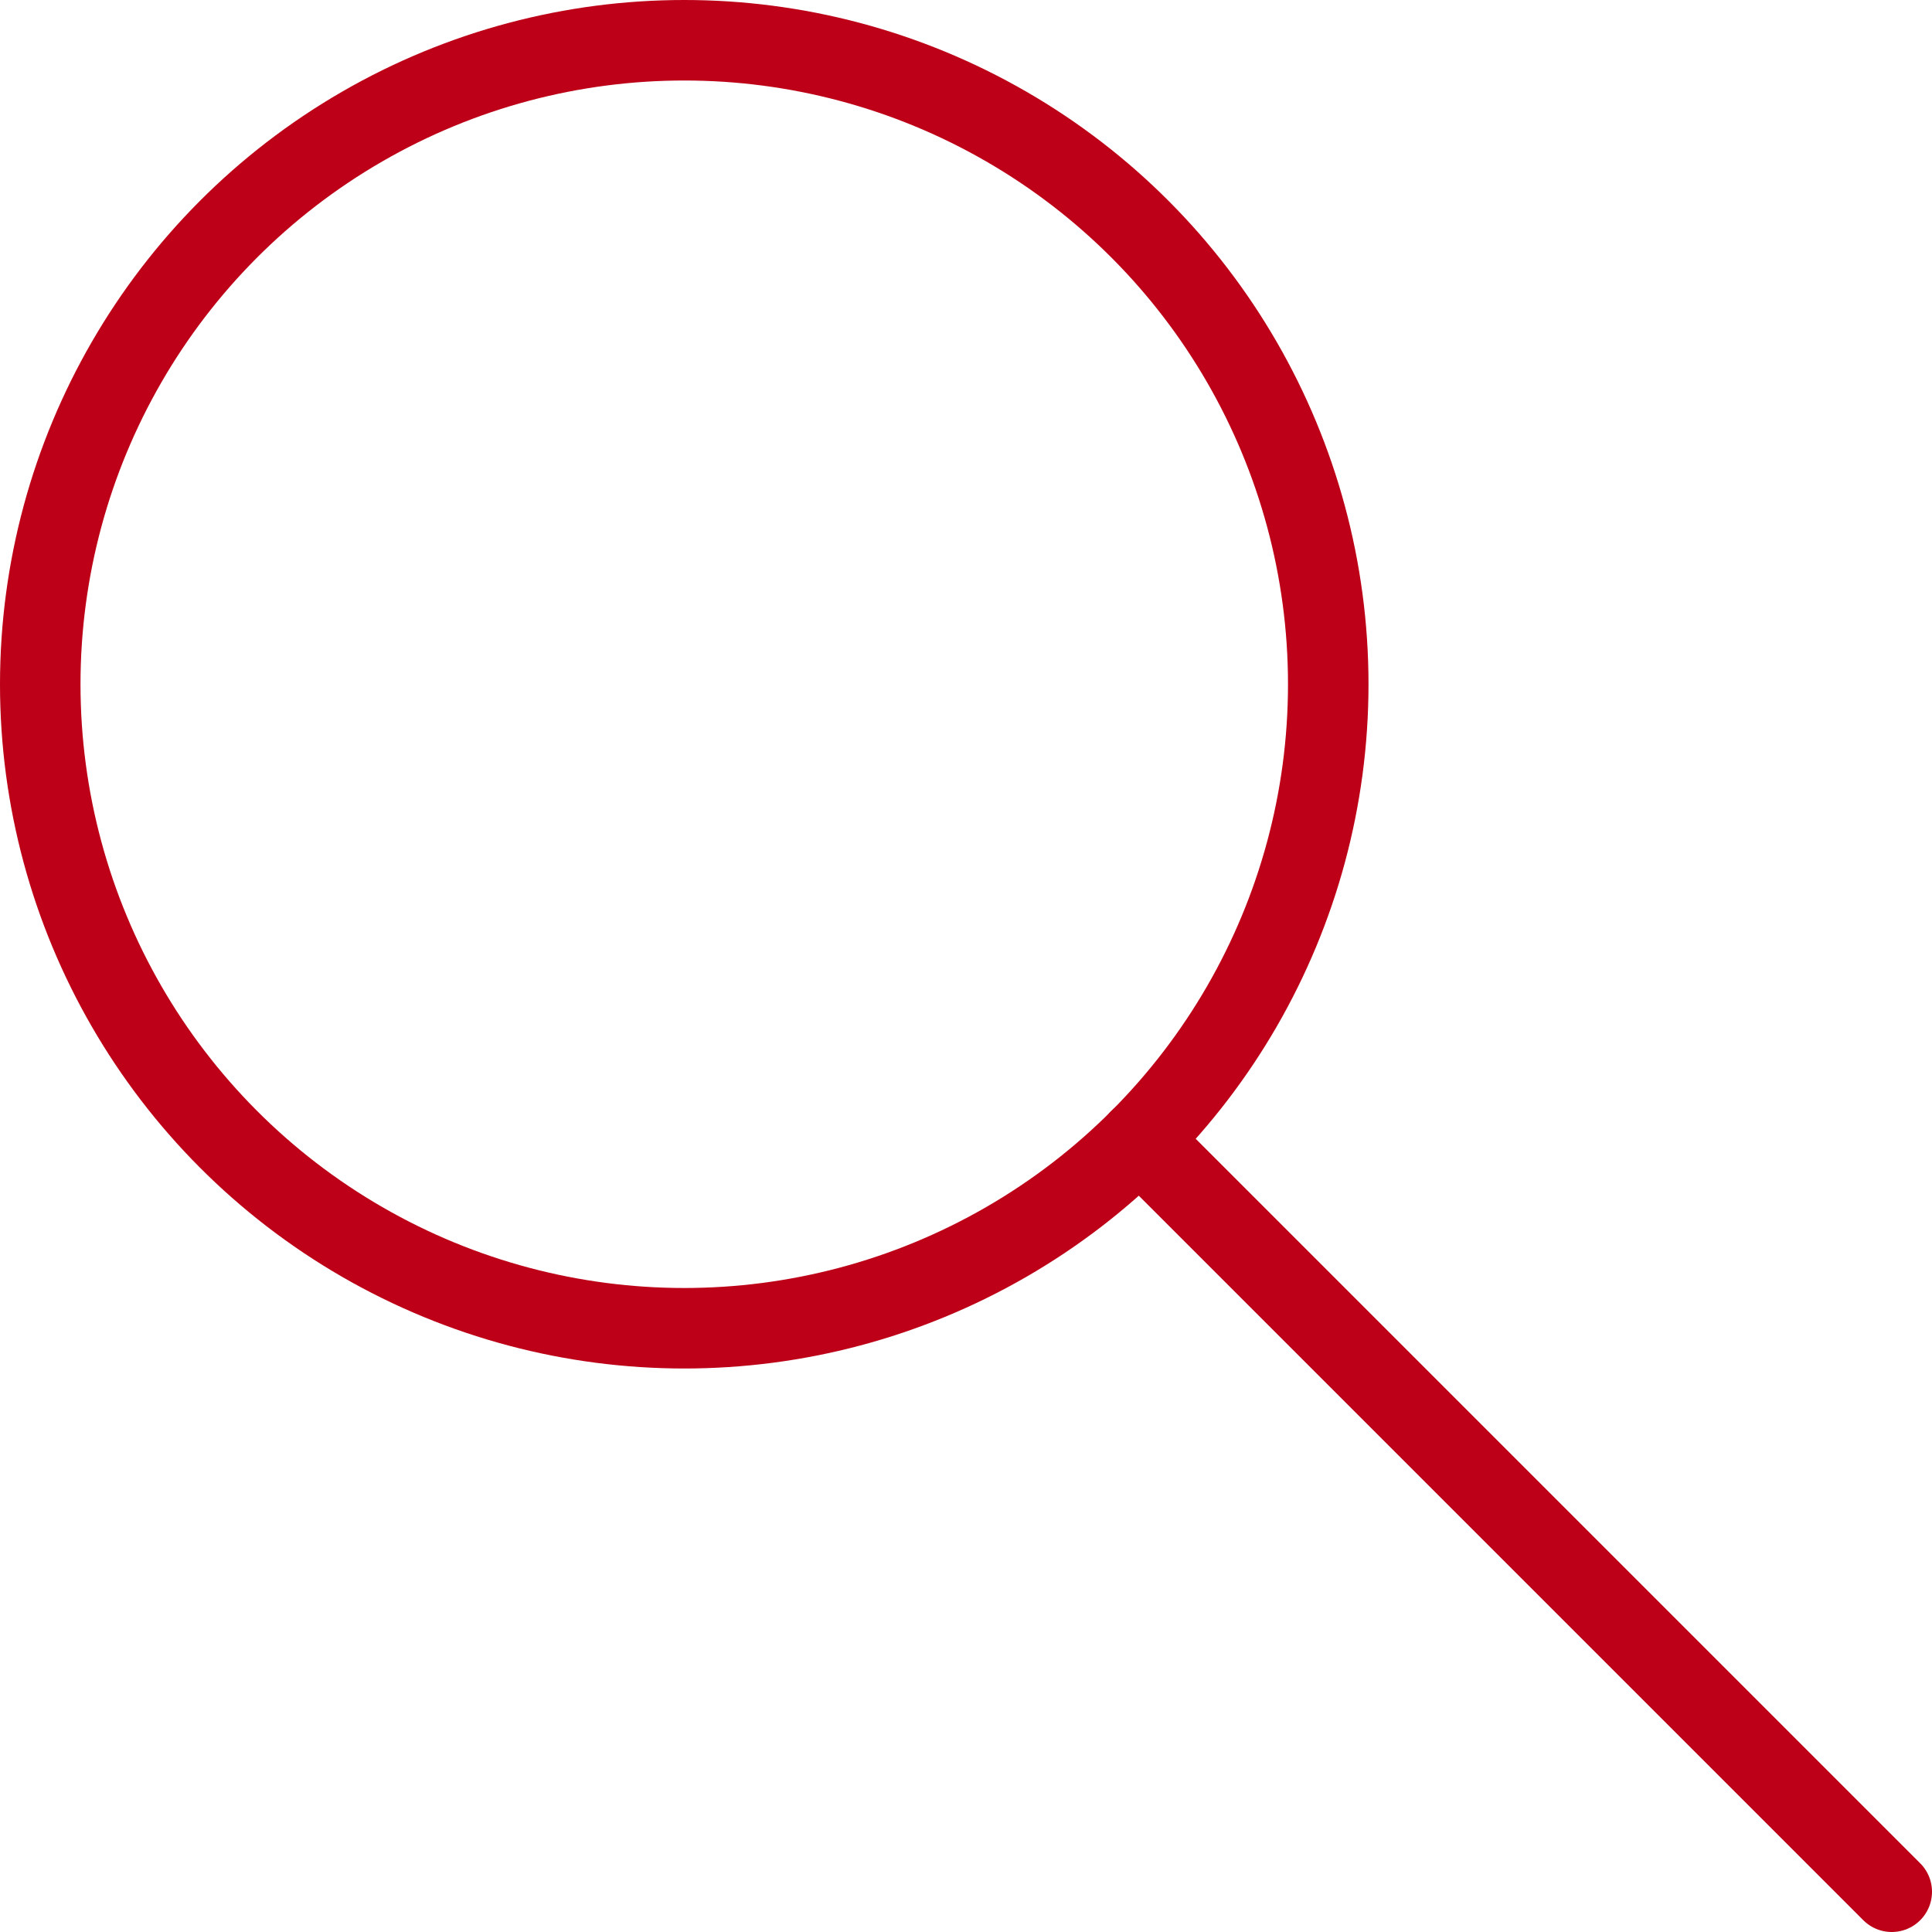
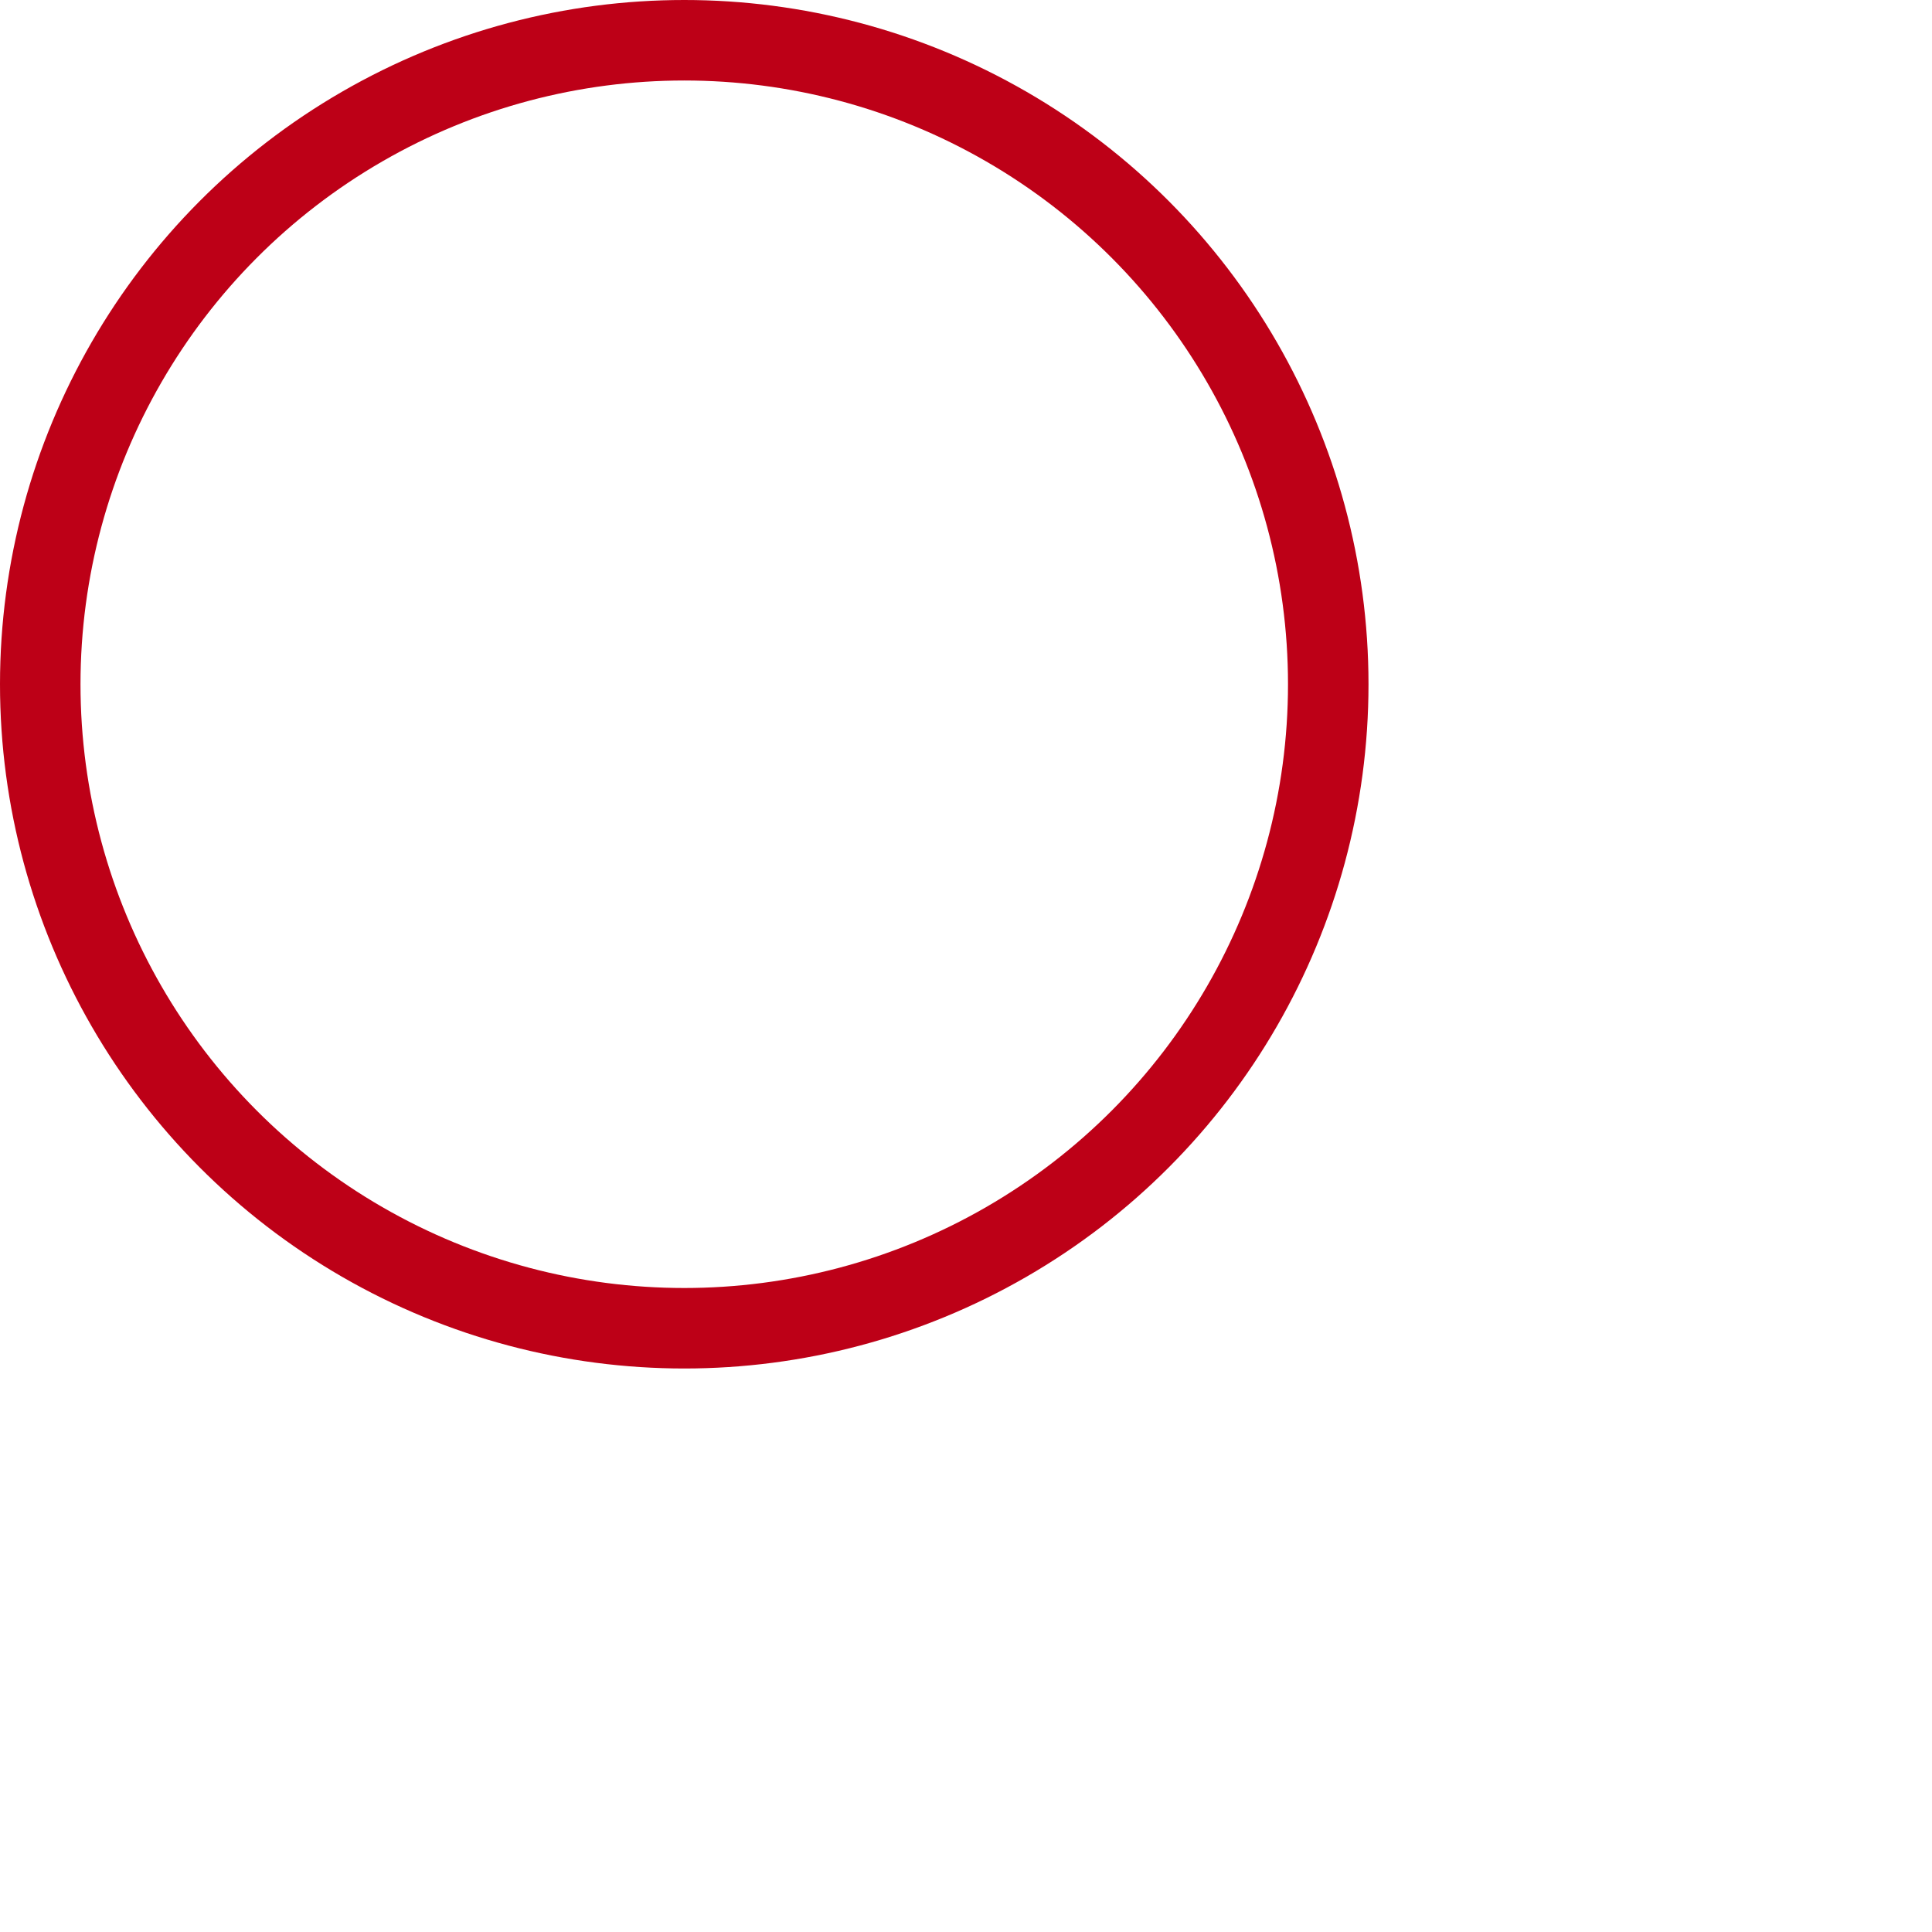
<svg xmlns="http://www.w3.org/2000/svg" width="30px" height="30px" viewBox="0 0 30 30" version="1.1">
  <title>icon-abnahme</title>
  <desc>Created with Sketch.</desc>
  <defs />
  <g id="Page-1" stroke="none" stroke-width="1" fill="none" fill-rule="evenodd" stroke-linejoin="round">
    <g id="Morokutti_Startseite" transform="translate(-500, -2193)" stroke-width="1.25" stroke="#BD0017">
      <g id="icon-abnahme" transform="translate(500, 2193)">
        <g id="Group">
          <circle id="Oval" cx="10.625" cy="10.625" r="10" />
-           <path d="M17.695,17.695 L29.375,29.375" id="Shape" stroke-linecap="round" />
        </g>
      </g>
    </g>
  </g>
</svg>